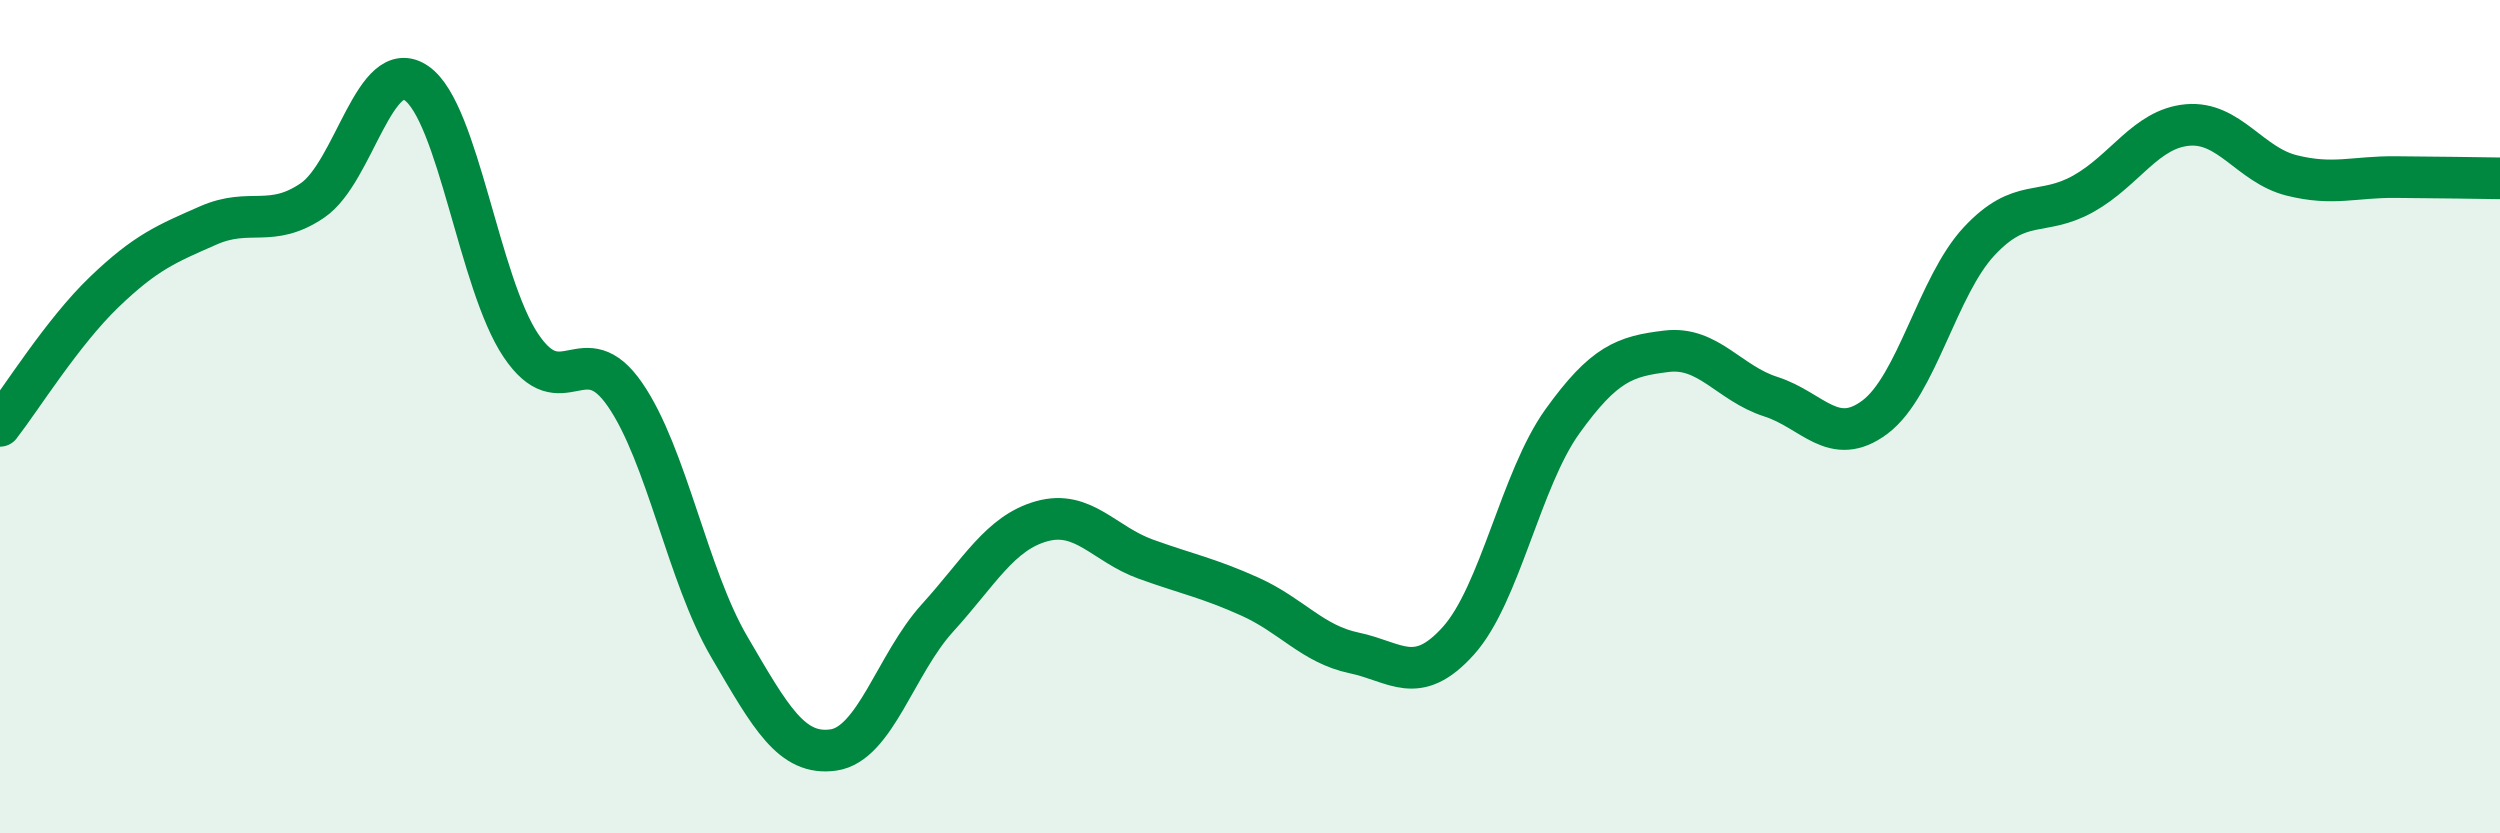
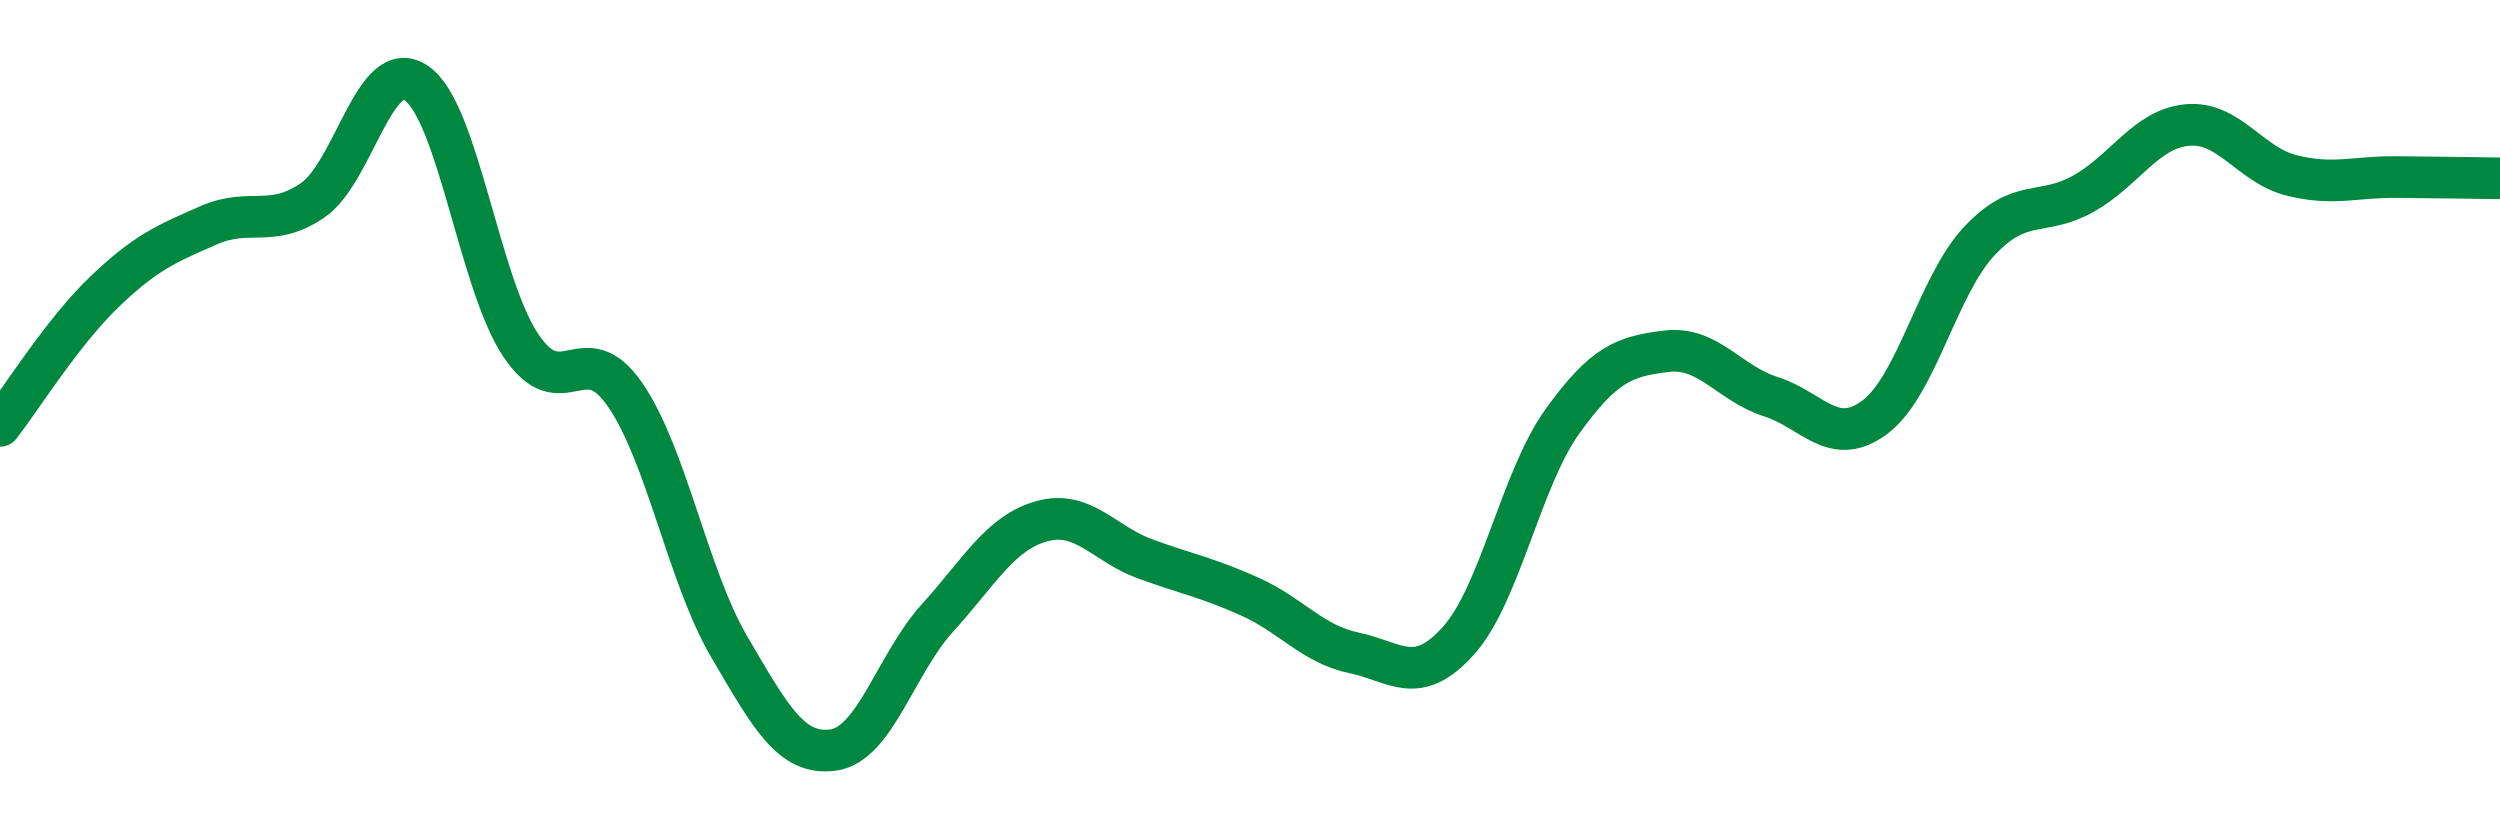
<svg xmlns="http://www.w3.org/2000/svg" width="60" height="20" viewBox="0 0 60 20">
-   <path d="M 0,10.22 C 0.5,9.58 1.5,7.97 2.5,7.01 C 3.5,6.05 4,5.85 5,5.41 C 6,4.97 6.5,5.49 7.5,4.81 C 8.5,4.13 9,1.3 10,2 C 11,2.7 11.5,6.8 12.5,8.29 C 13.5,9.78 14,8.02 15,9.47 C 16,10.92 16.5,13.81 17.5,15.52 C 18.5,17.23 19,18.14 20,18 C 21,17.86 21.5,15.93 22.5,14.83 C 23.5,13.73 24,12.79 25,12.51 C 26,12.23 26.5,13.06 27.5,13.42 C 28.5,13.78 29,13.87 30,14.32 C 31,14.77 31.5,15.46 32.5,15.67 C 33.5,15.88 34,16.49 35,15.38 C 36,14.27 36.5,11.5 37.5,10.11 C 38.5,8.72 39,8.55 40,8.43 C 41,8.31 41.5,9.2 42.5,9.52 C 43.5,9.84 44,10.76 45,10.01 C 46,9.26 46.5,6.86 47.5,5.79 C 48.5,4.72 49,5.21 50,4.65 C 51,4.09 51.5,3.09 52.5,3 C 53.5,2.91 54,3.96 55,4.21 C 56,4.46 56.5,4.24 57.5,4.25 C 58.5,4.26 59.5,4.27 60,4.28L60 20L0 20Z" fill="#008740" opacity="0.1" stroke-linecap="round" stroke-linejoin="round" />
  <path d="M 0,10.22 C 0.5,9.58 1.5,7.97 2.5,7.01 C 3.5,6.05 4,5.85 5,5.41 C 6,4.97 6.5,5.49 7.5,4.81 C 8.5,4.13 9,1.3 10,2 C 11,2.7 11.5,6.8 12.5,8.29 C 13.5,9.78 14,8.02 15,9.47 C 16,10.92 16.5,13.81 17.5,15.52 C 18.5,17.23 19,18.14 20,18 C 21,17.86 21.5,15.93 22.5,14.83 C 23.5,13.73 24,12.79 25,12.51 C 26,12.23 26.5,13.06 27.5,13.42 C 28.5,13.78 29,13.87 30,14.32 C 31,14.77 31.5,15.46 32.5,15.67 C 33.5,15.88 34,16.49 35,15.38 C 36,14.27 36.5,11.5 37.5,10.11 C 38.5,8.72 39,8.55 40,8.43 C 41,8.31 41.5,9.2 42.5,9.52 C 43.5,9.84 44,10.76 45,10.01 C 46,9.26 46.5,6.86 47.5,5.79 C 48.5,4.72 49,5.21 50,4.65 C 51,4.09 51.5,3.09 52.5,3 C 53.5,2.91 54,3.96 55,4.21 C 56,4.46 56.5,4.24 57.5,4.25 C 58.5,4.26 59.5,4.27 60,4.28" stroke="#008740" stroke-width="1" fill="none" stroke-linecap="round" stroke-linejoin="round" />
</svg>